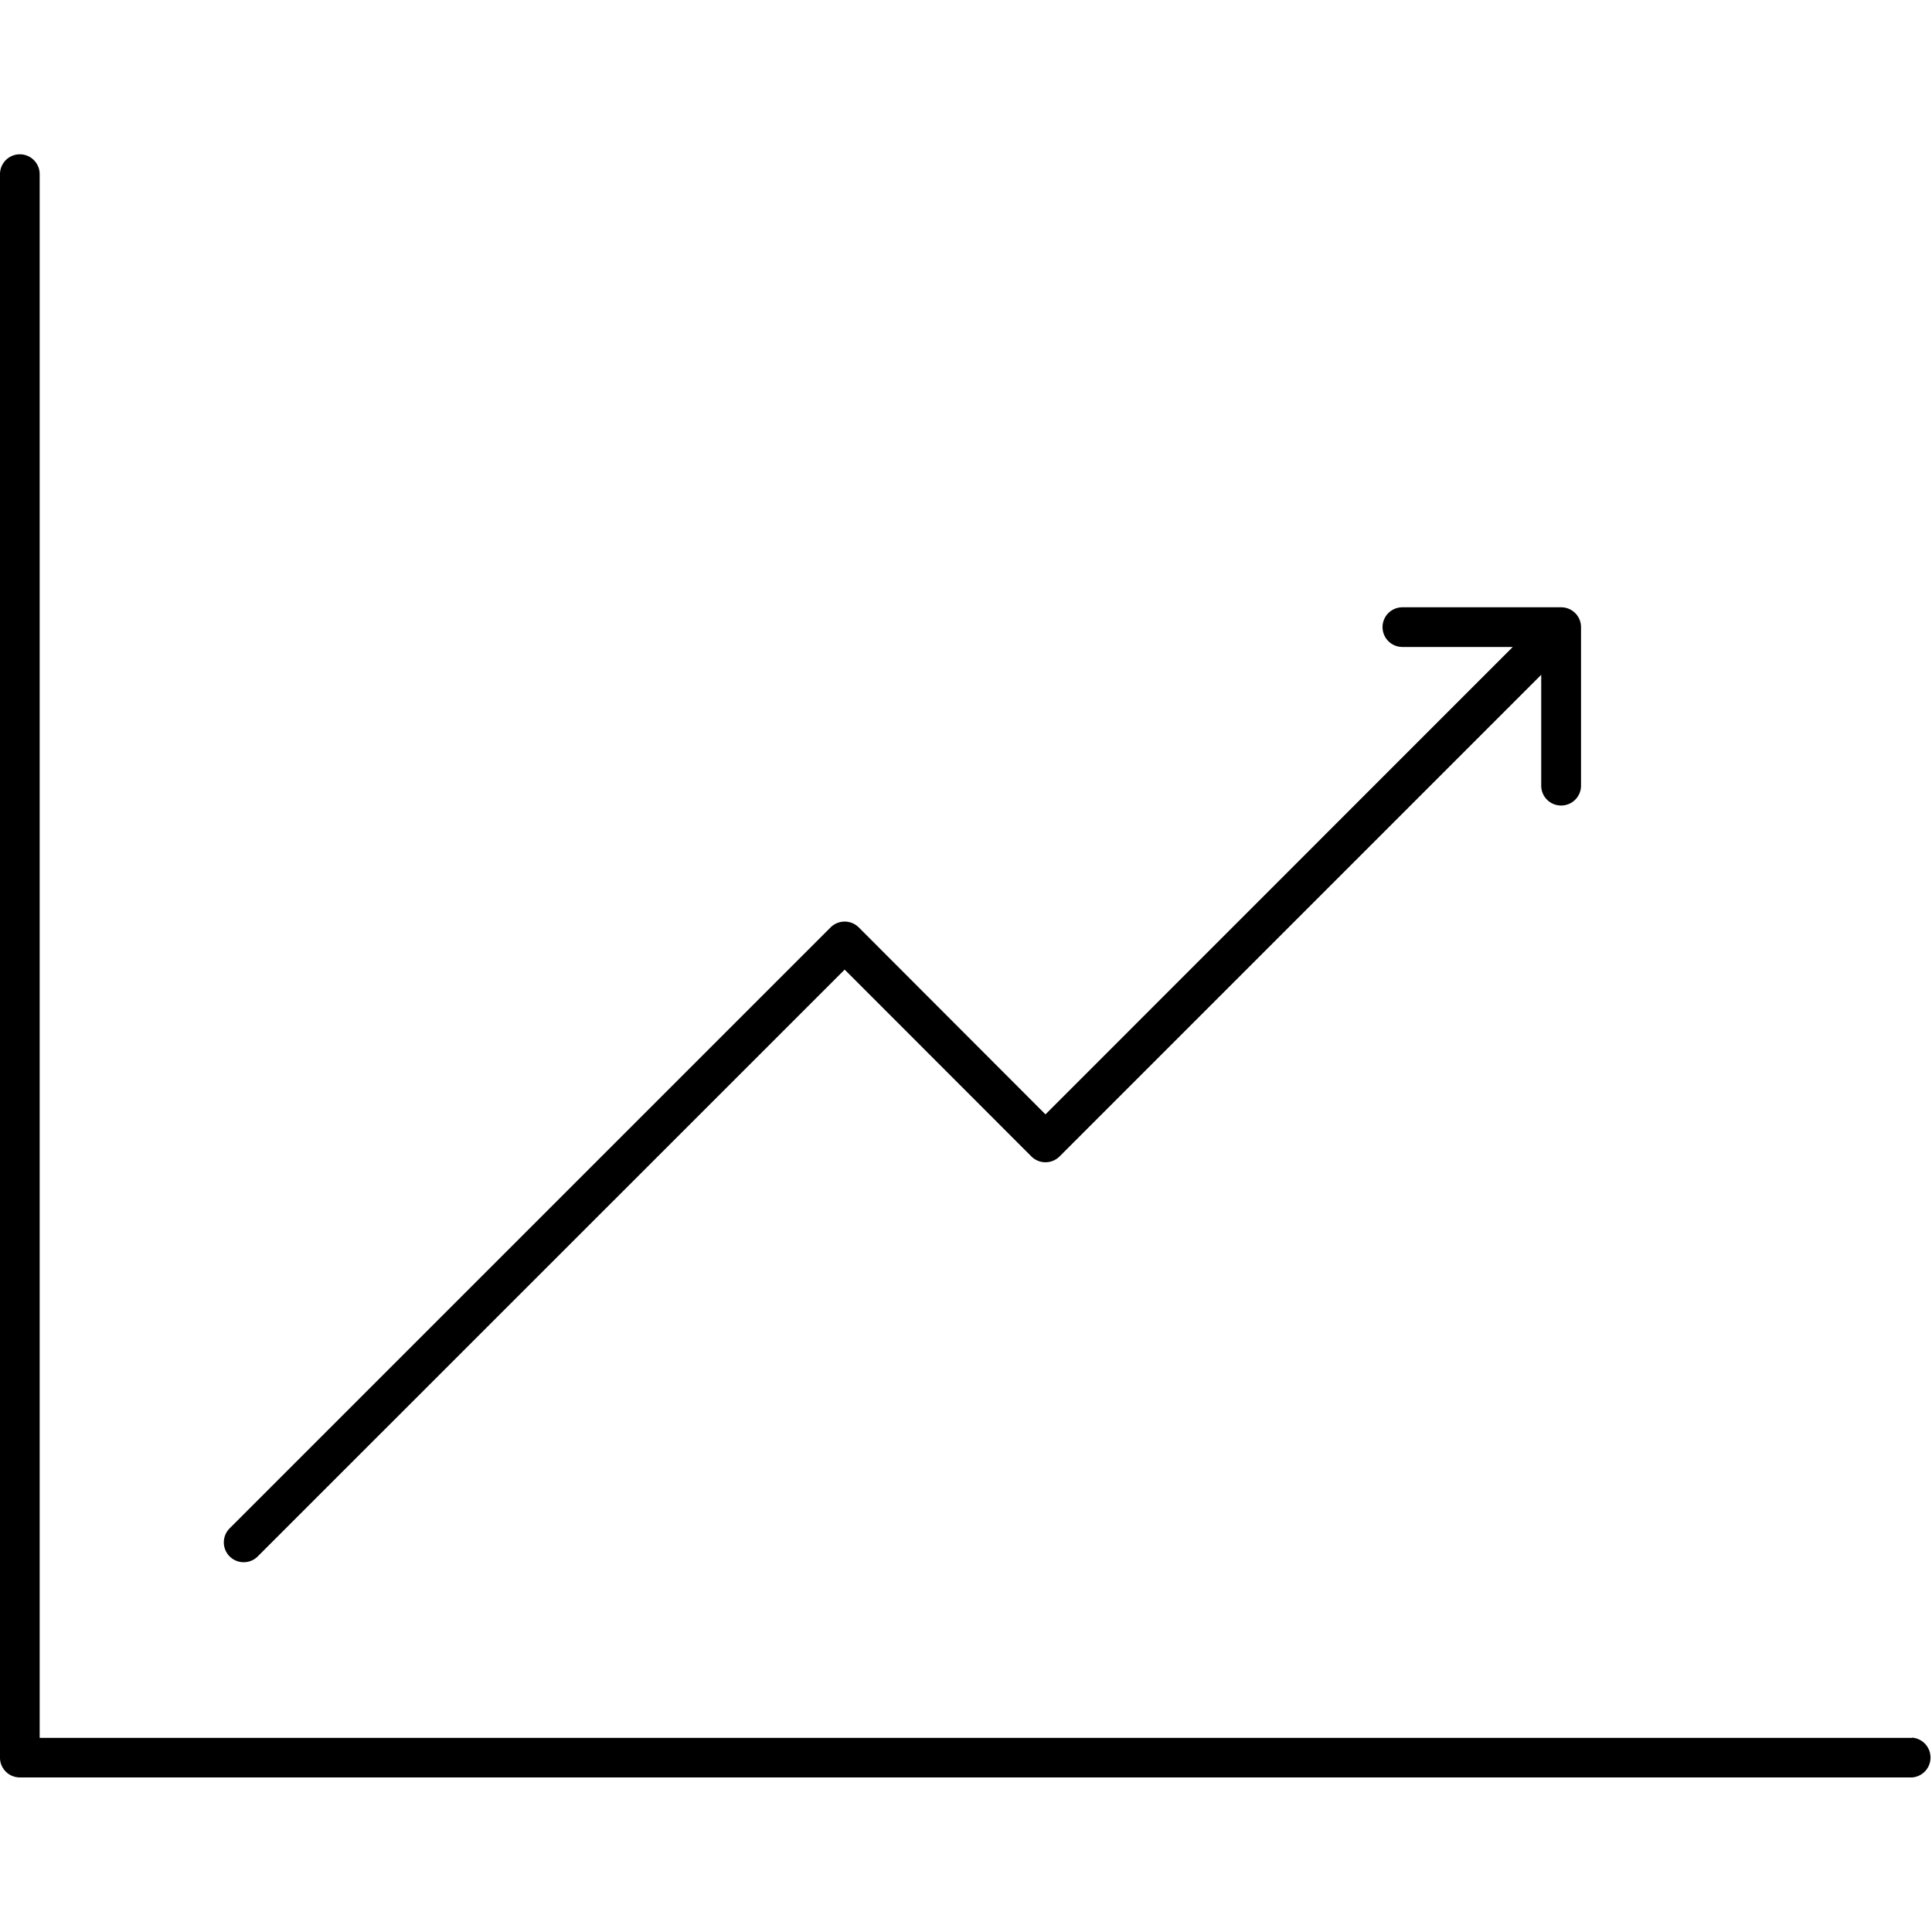
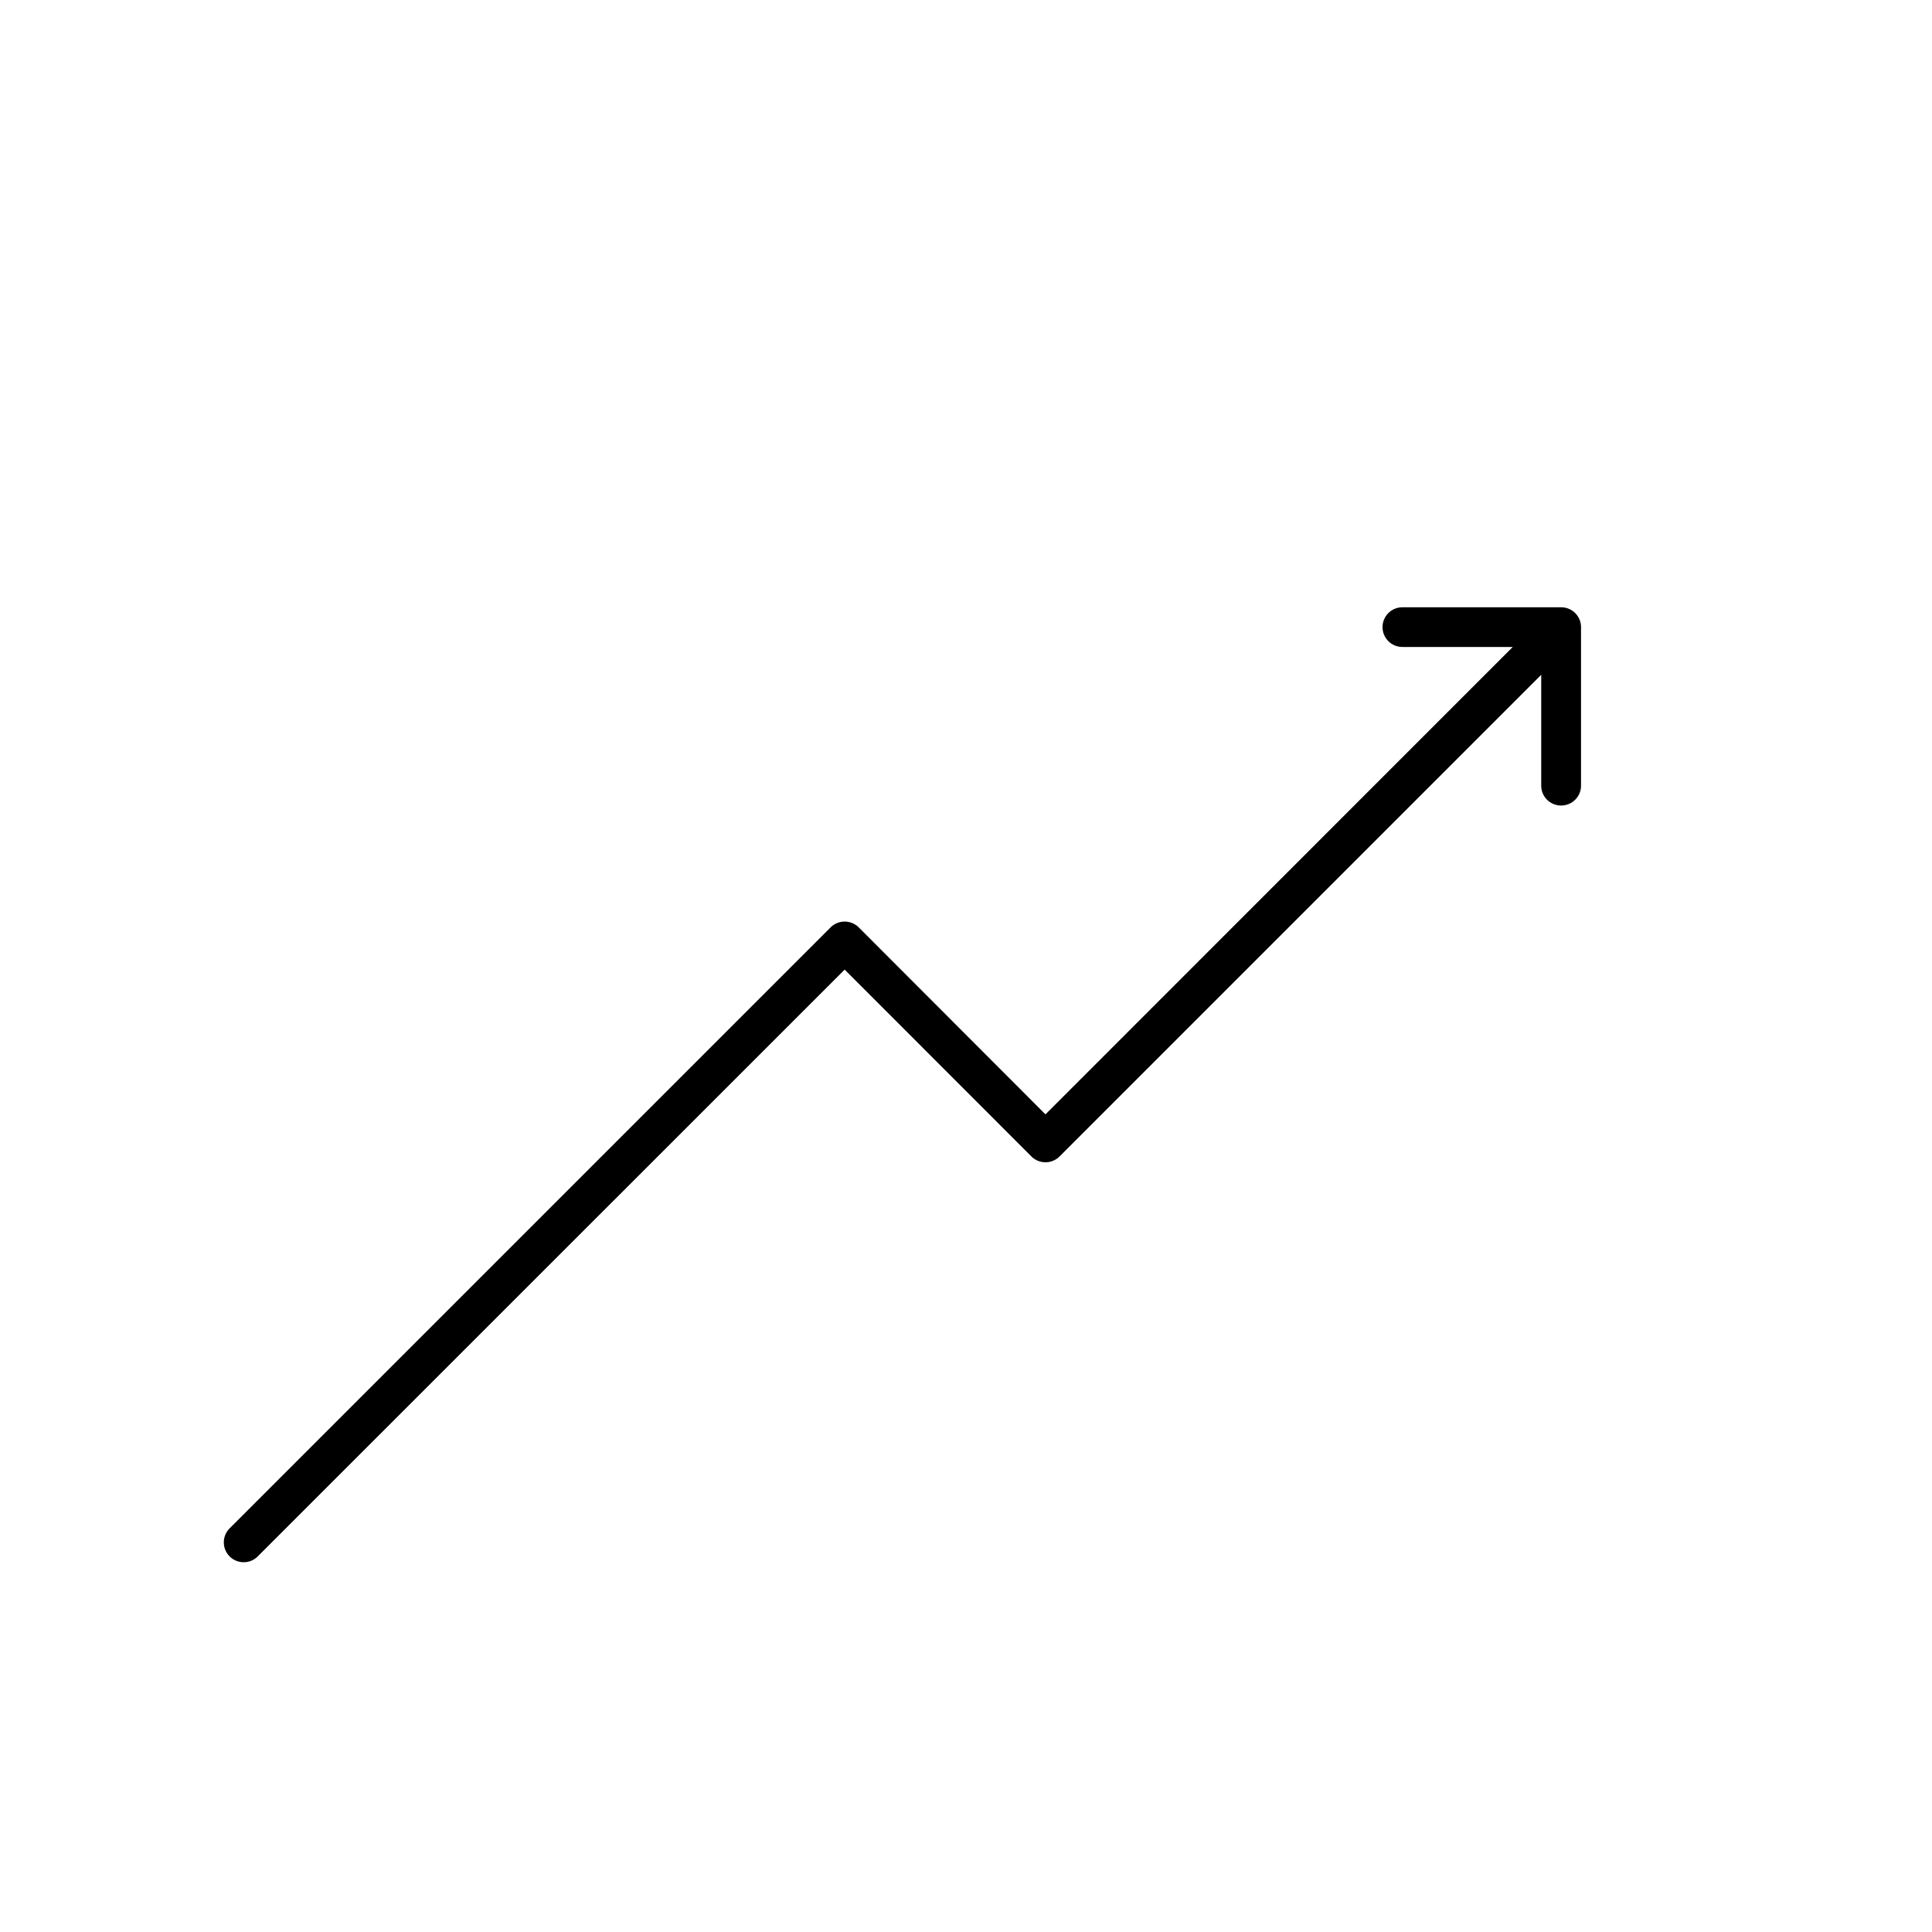
<svg xmlns="http://www.w3.org/2000/svg" viewBox="0 0 150 150">
-   <path d="M148.46,134.93H3.08V13.52a1.54,1.54,0,0,0-3.08,0v123A1.54,1.54,0,0,0,1.54,138H148.46a1.55,1.55,0,0,0,0-3.09Z" />
  <path d="M18.92,121.29a1.53,1.53,0,0,0,1.09-.45L65.58,75.28l14.5,14.51a1.55,1.55,0,0,0,2.18,0l37.4-37.4V61a1.54,1.54,0,0,0,1.54,1.54h0A1.54,1.54,0,0,0,122.75,61V48.69a1.54,1.54,0,0,0-1.54-1.54h0l-12.33,0a1.54,1.54,0,1,0,0,3.08h8.57L81.17,86.52,66.67,72a1.55,1.55,0,0,0-2.18,0L17.83,118.66a1.54,1.54,0,0,0,1.09,2.63Z" />
</svg>